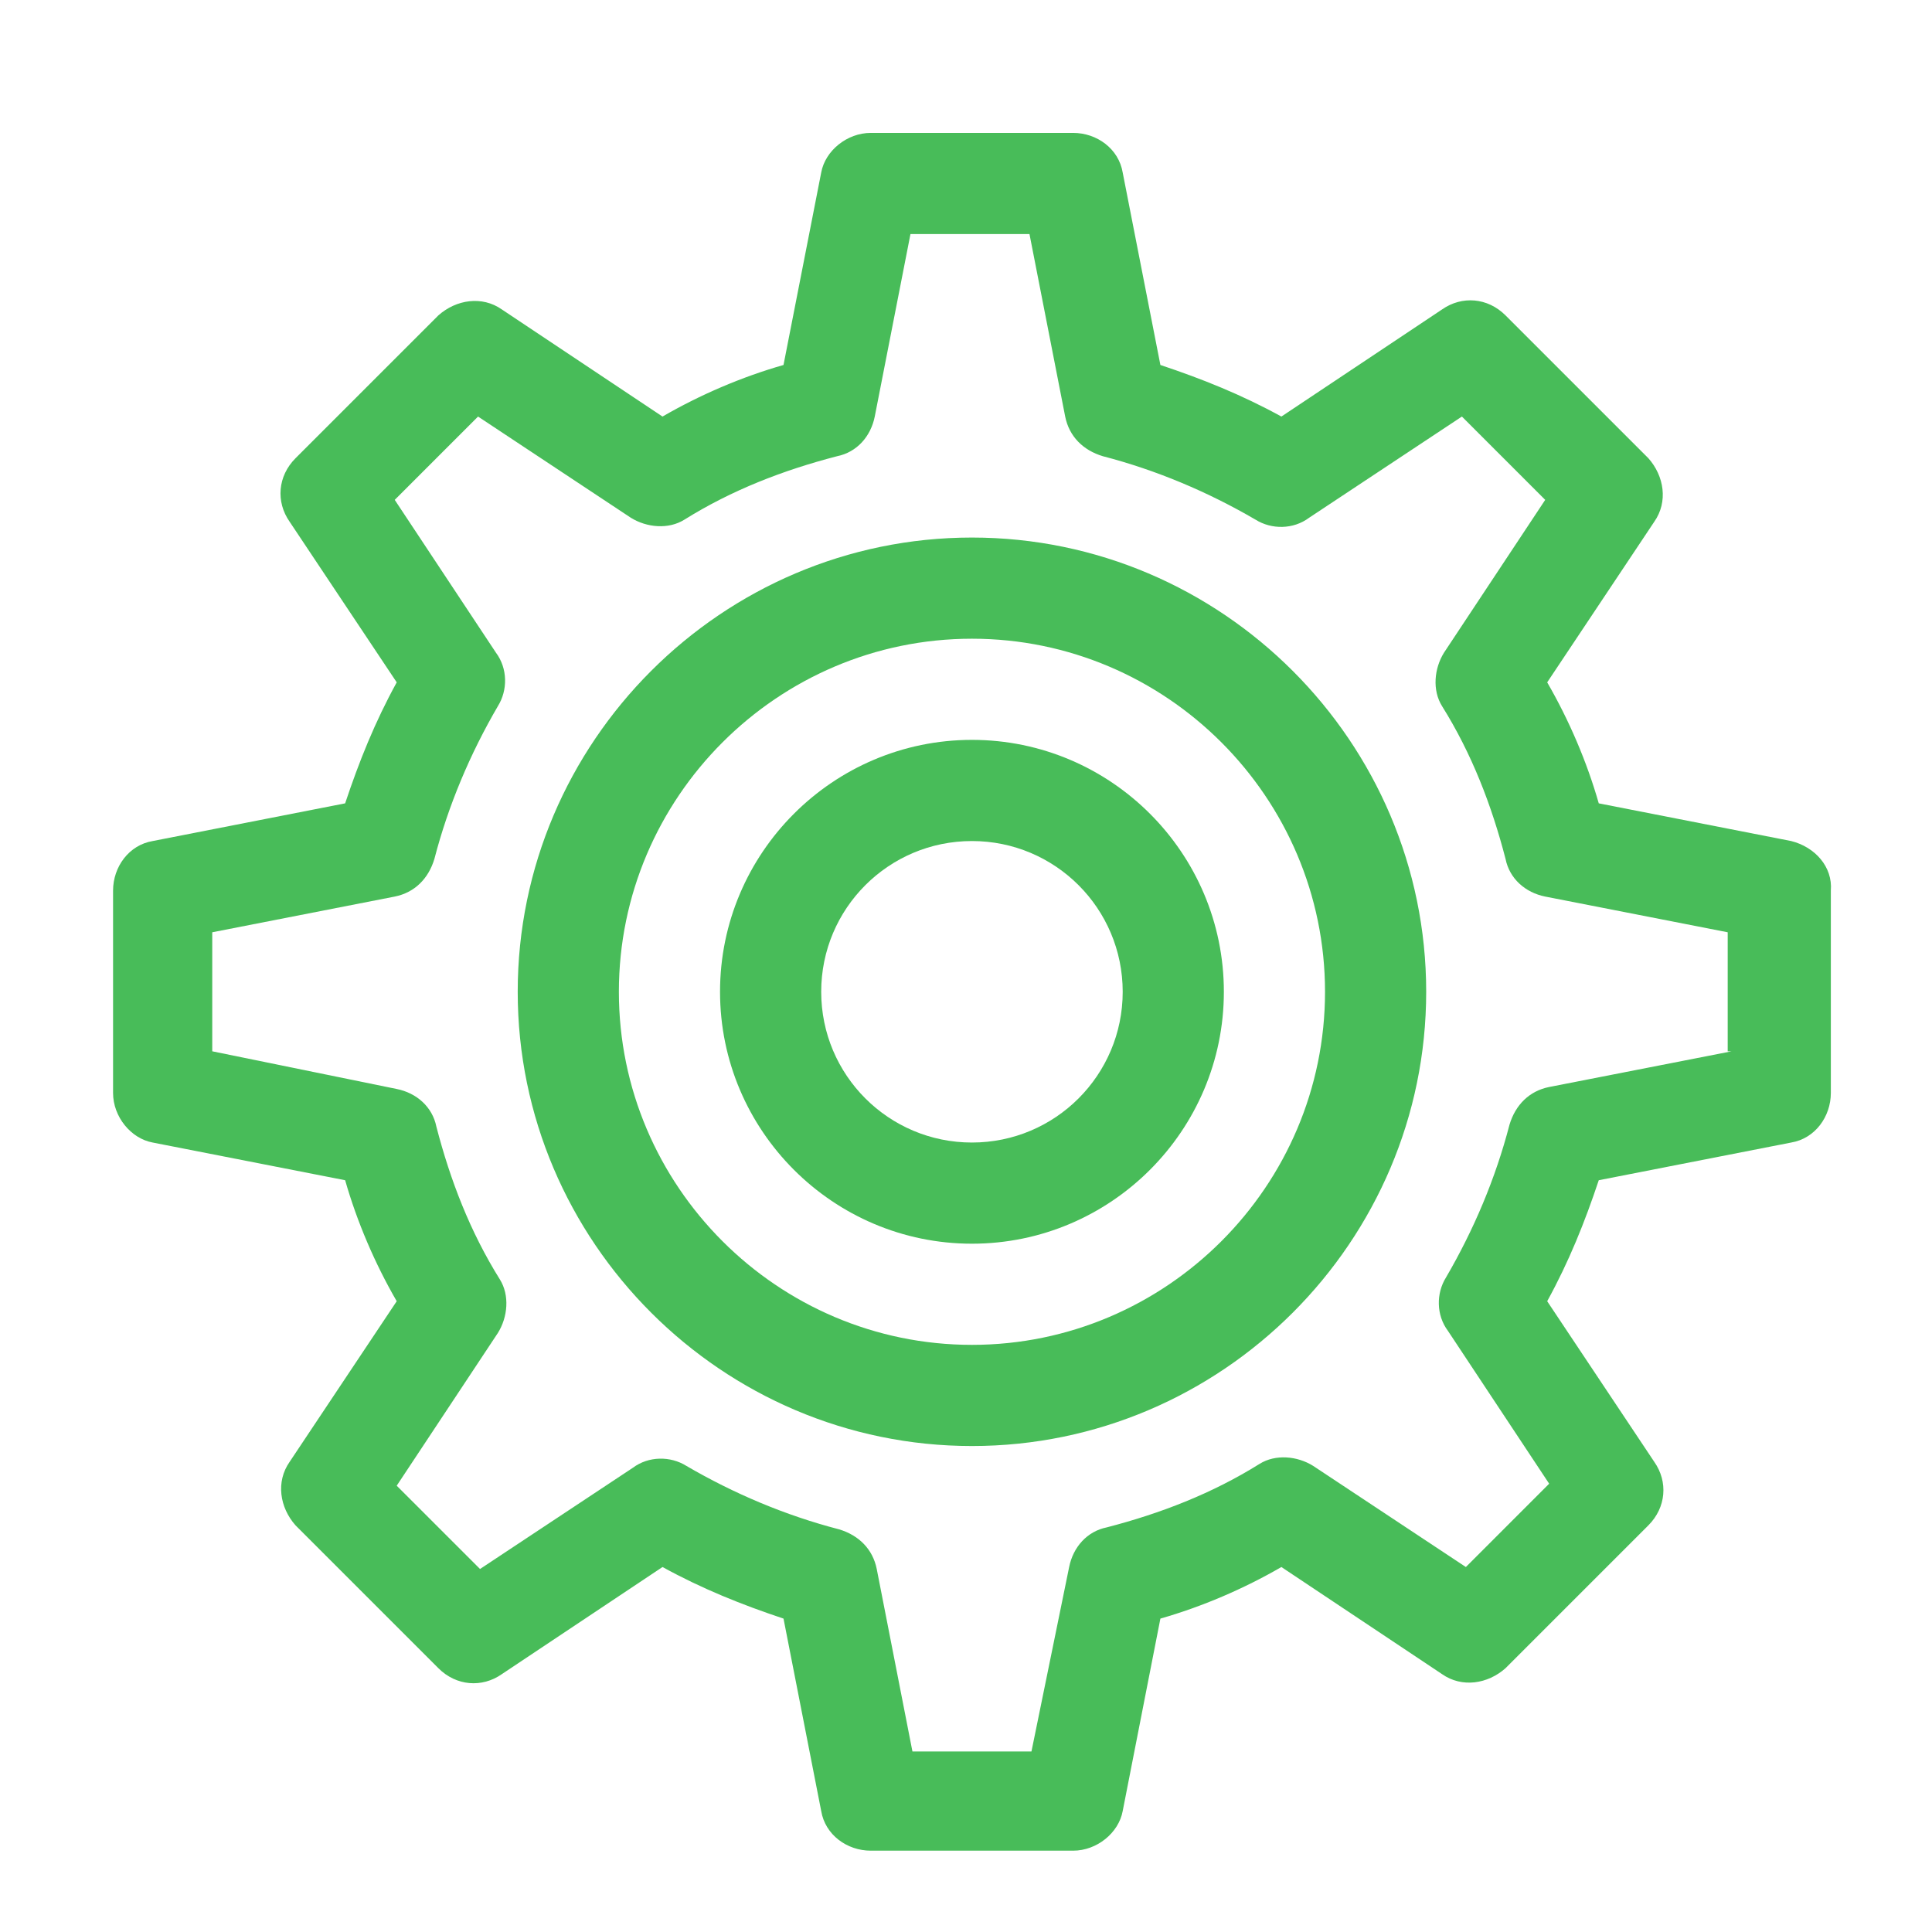
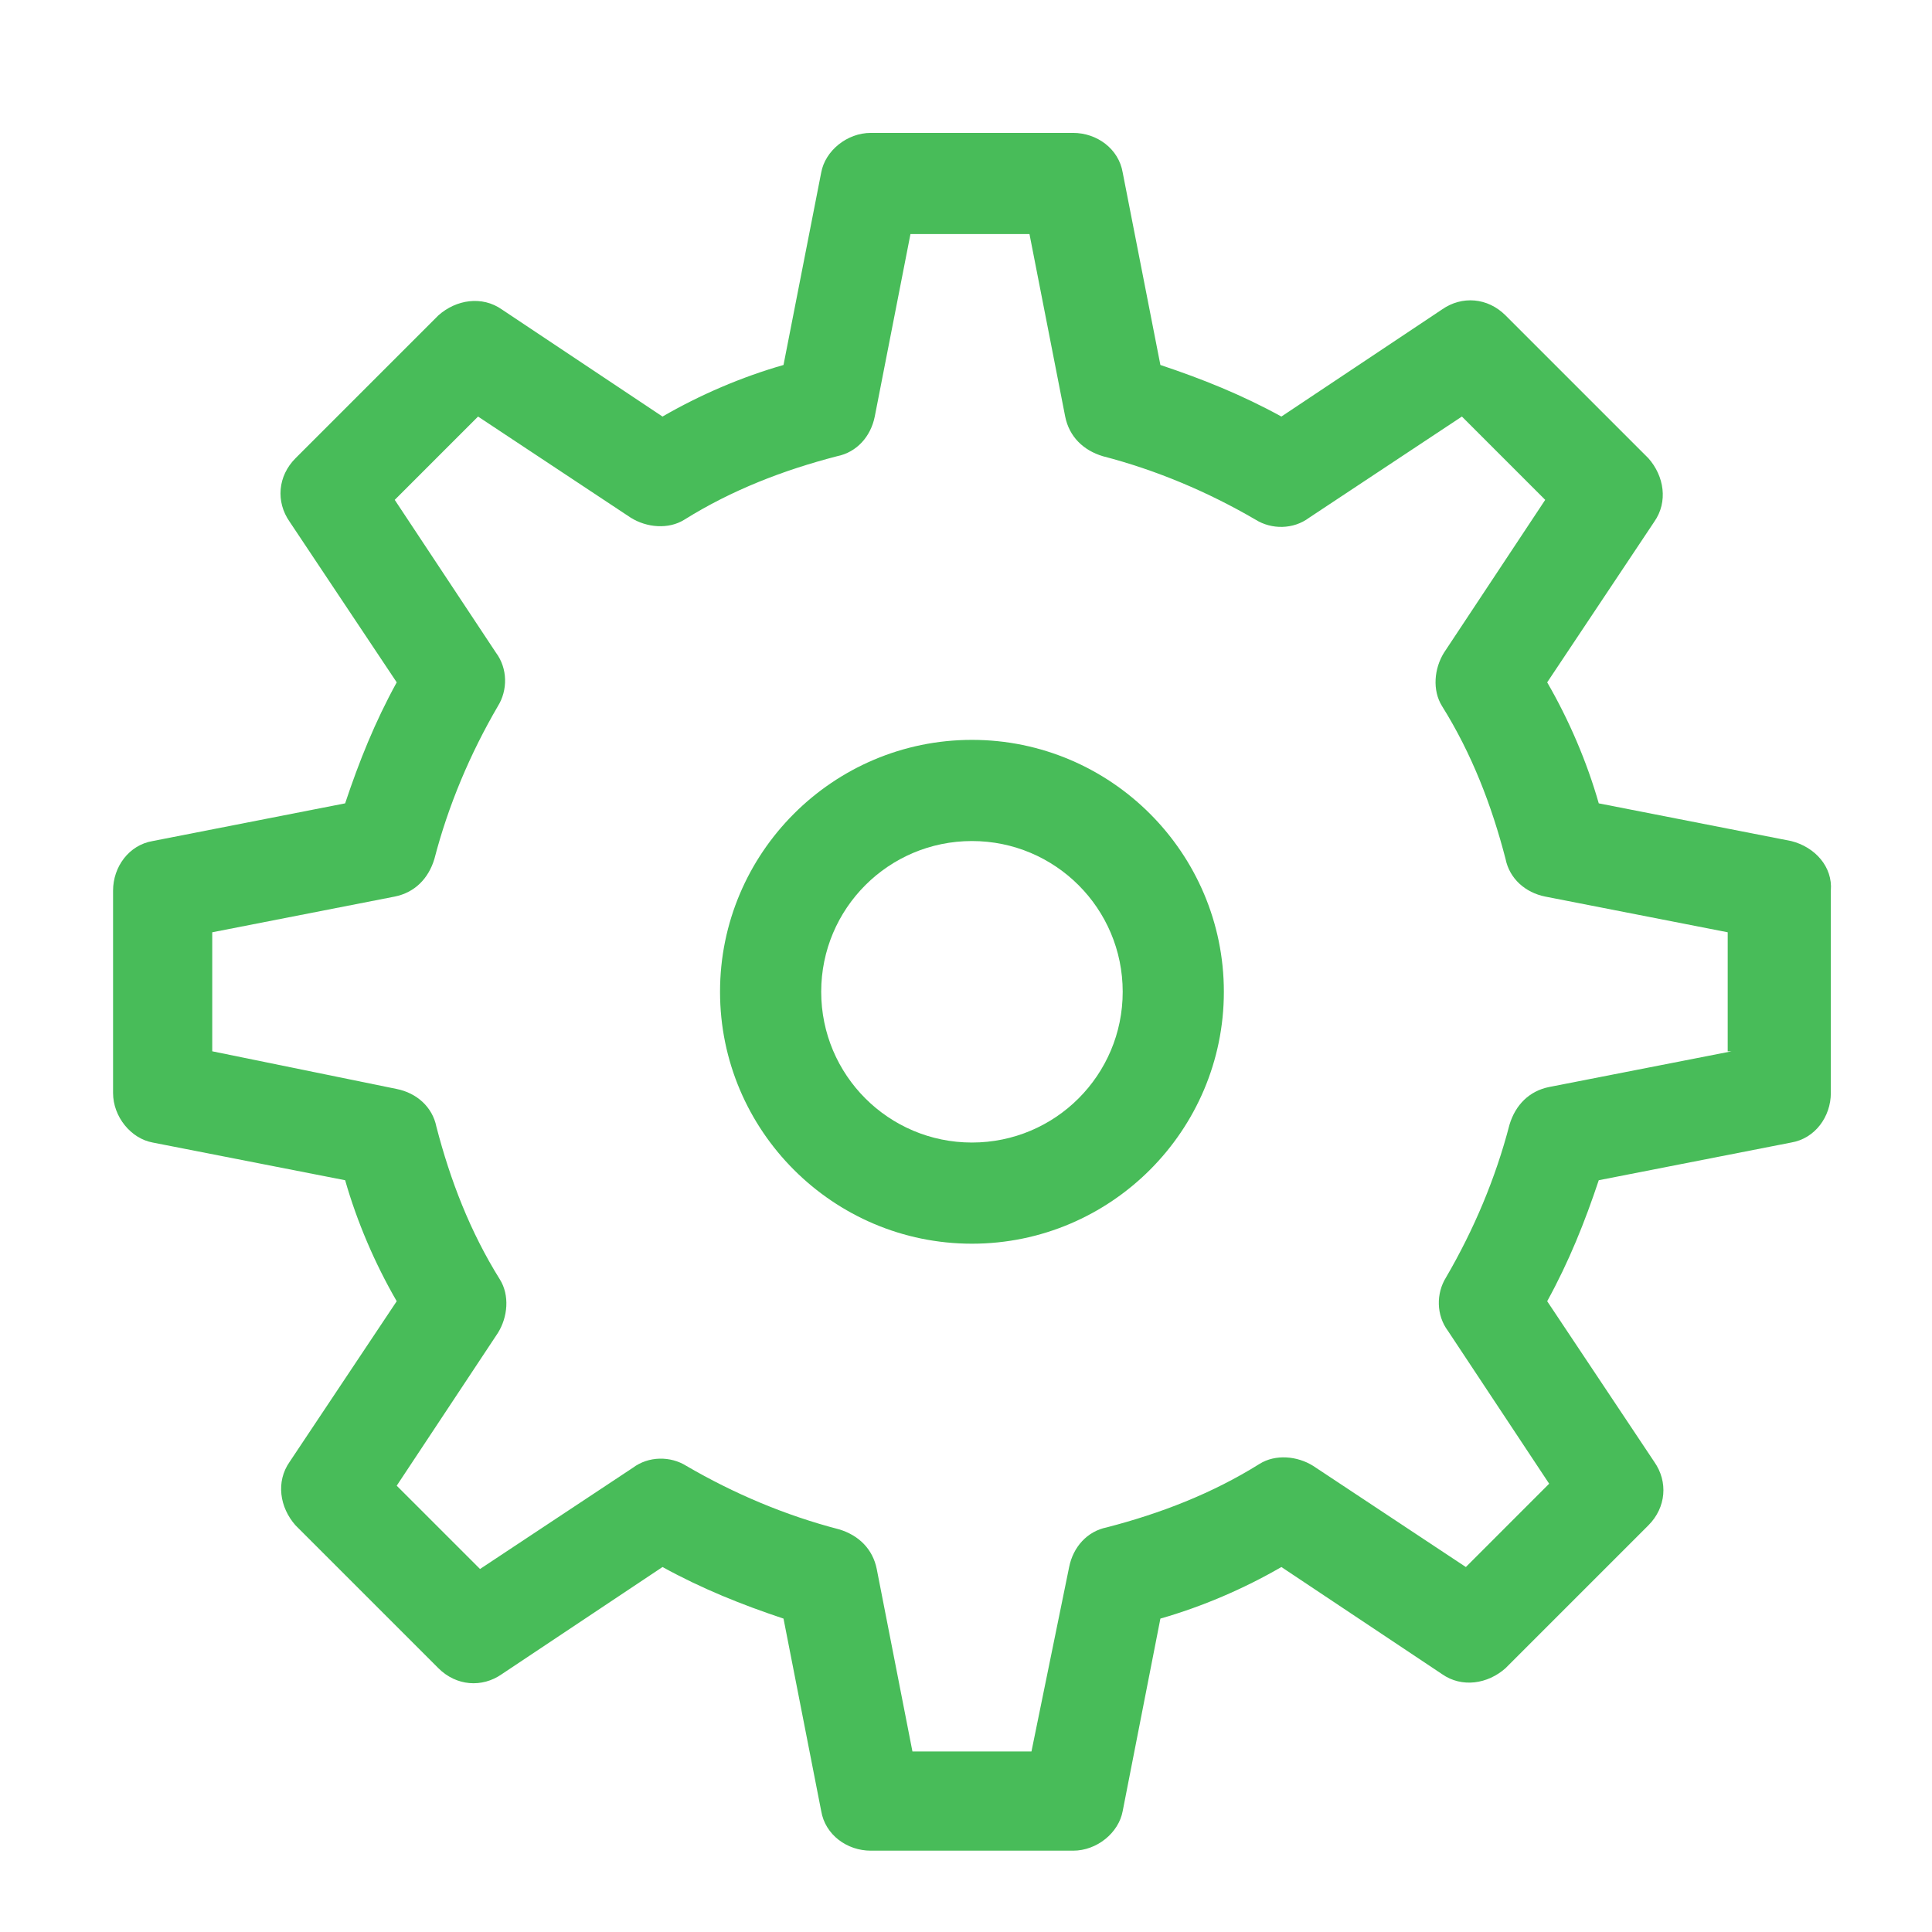
<svg xmlns="http://www.w3.org/2000/svg" version="1.1" id="Layer_1" x="0px" y="0px" viewBox="0 0 97.4 97.4" style="enable-background:new 0 0 97.4 97.4;" xml:space="preserve">
  <style type="text/css">
	.st0{fill:#48BC59;}
</style>
  <title>device</title>
  <path class="st0" d="M90.3,42.4l-9.7-1.9c-0.6-2.1-1.5-4.2-2.6-6.1l5.4-8.1c0.7-1,0.5-2.3-0.3-3.2l-7.2-7.2c-0.9-0.9-2.2-1-3.2-0.3  L64.6,21c-2-1.1-4-1.9-6.1-2.6l-1.9-9.7c-0.2-1.2-1.3-2-2.5-2H43.9c-1.2,0-2.3,0.9-2.5,2l-1.9,9.7c-2.1,0.6-4.2,1.5-6.1,2.6  l-8.1-5.4c-1-0.7-2.3-0.5-3.2,0.3l-7.2,7.2c-0.9,0.9-1,2.2-0.3,3.2l5.4,8.1c-1.1,2-1.9,4-2.6,6.1l-9.7,1.9c-1.2,0.2-2,1.3-2,2.5  v10.2c0,1.2,0.9,2.3,2,2.5l9.7,1.9c0.6,2.1,1.5,4.2,2.6,6.1l-5.4,8.1c-0.7,1-0.5,2.3,0.3,3.2l7.2,7.2c0.9,0.9,2.2,1,3.2,0.3l8.1-5.4  c2,1.1,4,1.9,6.1,2.6l1.9,9.7c0.2,1.2,1.3,2,2.5,2h10.2c1.2,0,2.3-0.9,2.5-2l1.9-9.7c2.1-0.6,4.2-1.5,6.1-2.6l8.1,5.4  c1,0.7,2.3,0.5,3.2-0.3l7.2-7.2c0.9-0.9,1-2.2,0.3-3.2L78,65.6c1.1-2,1.9-4,2.6-6.1l9.7-1.9c1.2-0.2,2-1.3,2-2.5V44.9  C92.4,43.7,91.5,42.7,90.3,42.4z M87.3,53l-9.2,1.8c-1,0.2-1.7,0.9-2,1.9c-0.7,2.7-1.8,5.3-3.2,7.7c-0.5,0.8-0.5,1.9,0.1,2.7  l5.1,7.7L73.9,79l-7.7-5.1c-0.8-0.5-1.9-0.6-2.7-0.1c-2.4,1.5-5,2.5-7.7,3.2c-1,0.2-1.7,1-1.9,2L52,88.3h-6l-1.8-9.2  c-0.2-1-0.9-1.7-1.9-2c-2.7-0.7-5.3-1.8-7.7-3.2c-0.8-0.5-1.9-0.5-2.7,0.1l-7.7,5.1L20,74.9l5.1-7.7c0.5-0.8,0.6-1.9,0.1-2.7  c-1.5-2.4-2.5-5-3.2-7.7c-0.2-1-1-1.7-2-1.9L10.7,53v-6l9.2-1.8c1-0.2,1.7-0.9,2-1.9c0.7-2.7,1.8-5.3,3.2-7.7  c0.5-0.8,0.5-1.9-0.1-2.7l-5.1-7.7l4.2-4.2l7.7,5.1c0.8,0.5,1.9,0.6,2.7,0.1c2.4-1.5,5-2.5,7.7-3.2c1-0.2,1.7-1,1.9-2l1.8-9.2h6  l1.8,9.2c0.2,1,0.9,1.7,1.9,2c2.7,0.7,5.3,1.8,7.7,3.2c0.8,0.5,1.9,0.5,2.7-0.1l7.7-5.1l4.2,4.2l-5.1,7.7c-0.5,0.8-0.6,1.9-0.1,2.7  c1.5,2.4,2.5,5,3.2,7.7c0.2,1,1,1.7,2,1.9l9.2,1.8v6H87.3z" />
-   <path class="st0" d="M49,27.1c-12.6,0-22.9,10.3-22.9,22.9S36.4,72.9,49,72.9S71.9,62.6,71.9,50S61.6,27.1,49,27.1z M49,67.8  c-9.8,0-17.8-8-17.8-17.8s8-17.8,17.8-17.8s17.8,8,17.8,17.8S58.8,67.8,49,67.8z" />
  <path class="st0" d="M49,37.3c-7,0-12.7,5.7-12.7,12.7S42,62.7,49,62.7S61.7,57,61.7,50S56,37.3,49,37.3z M49,57.6  c-4.2,0-7.6-3.4-7.6-7.6s3.4-7.6,7.6-7.6s7.6,3.4,7.6,7.6S53.2,57.6,49,57.6z" />
</svg>